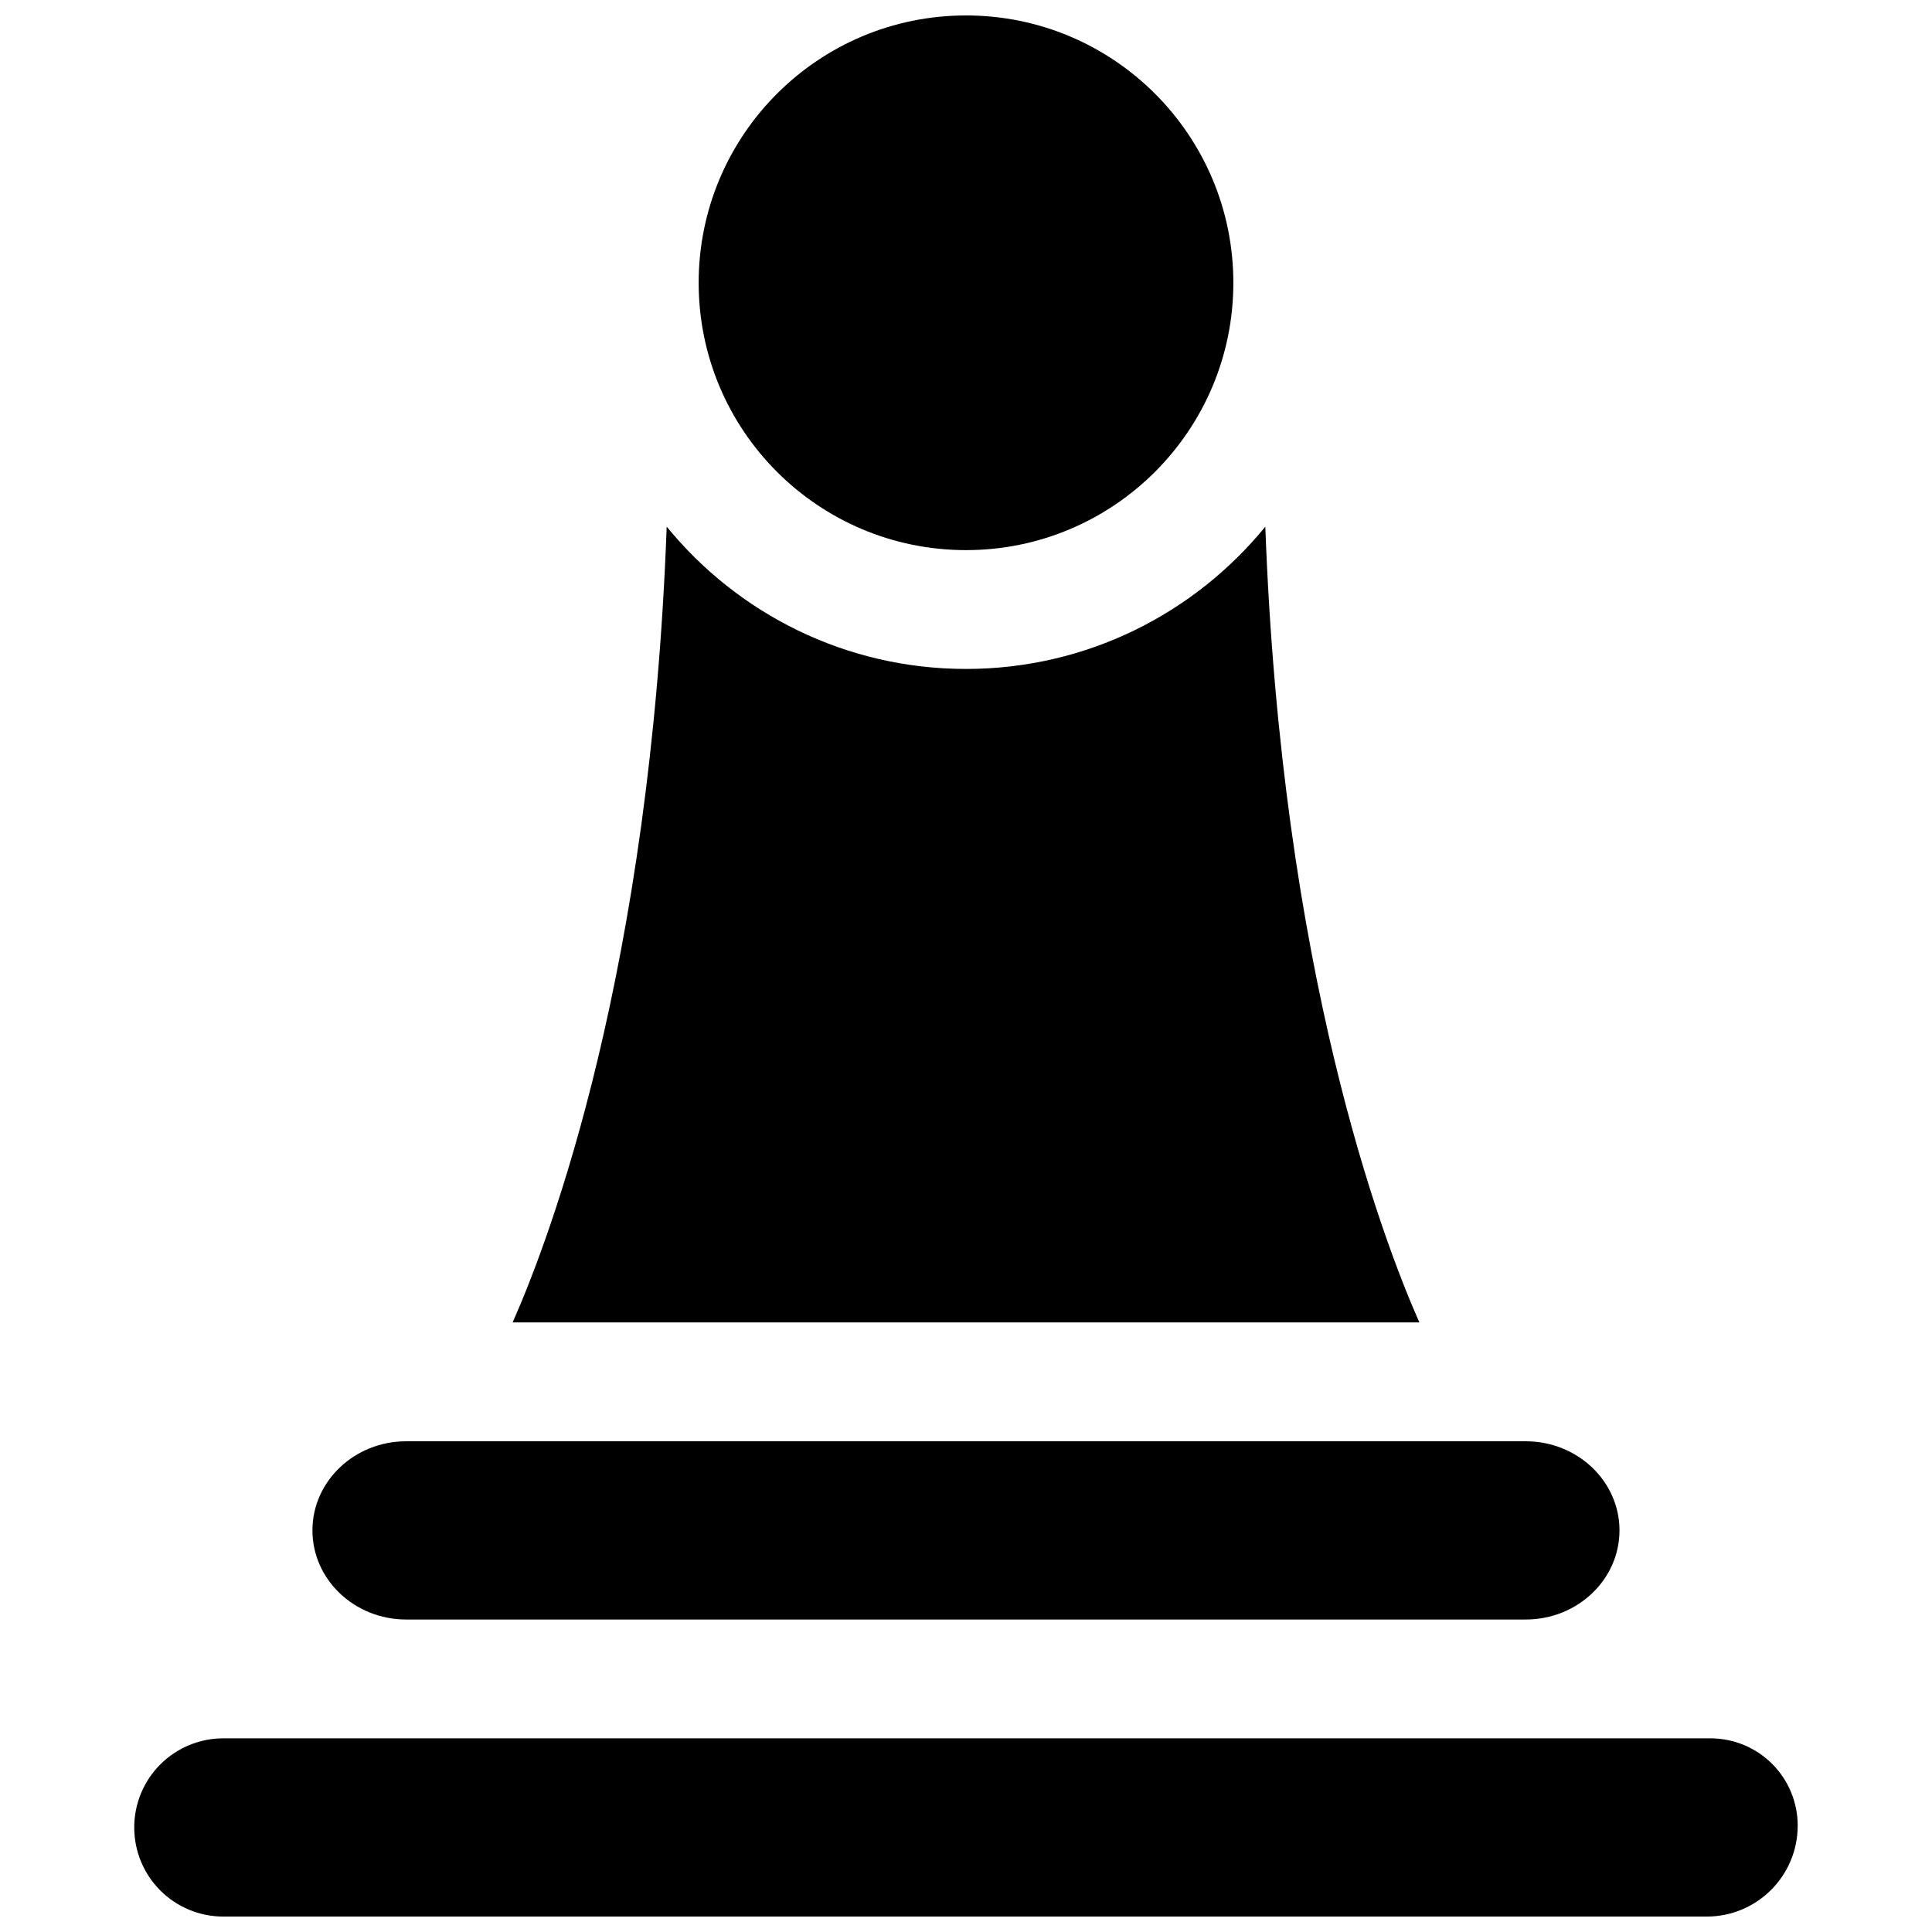
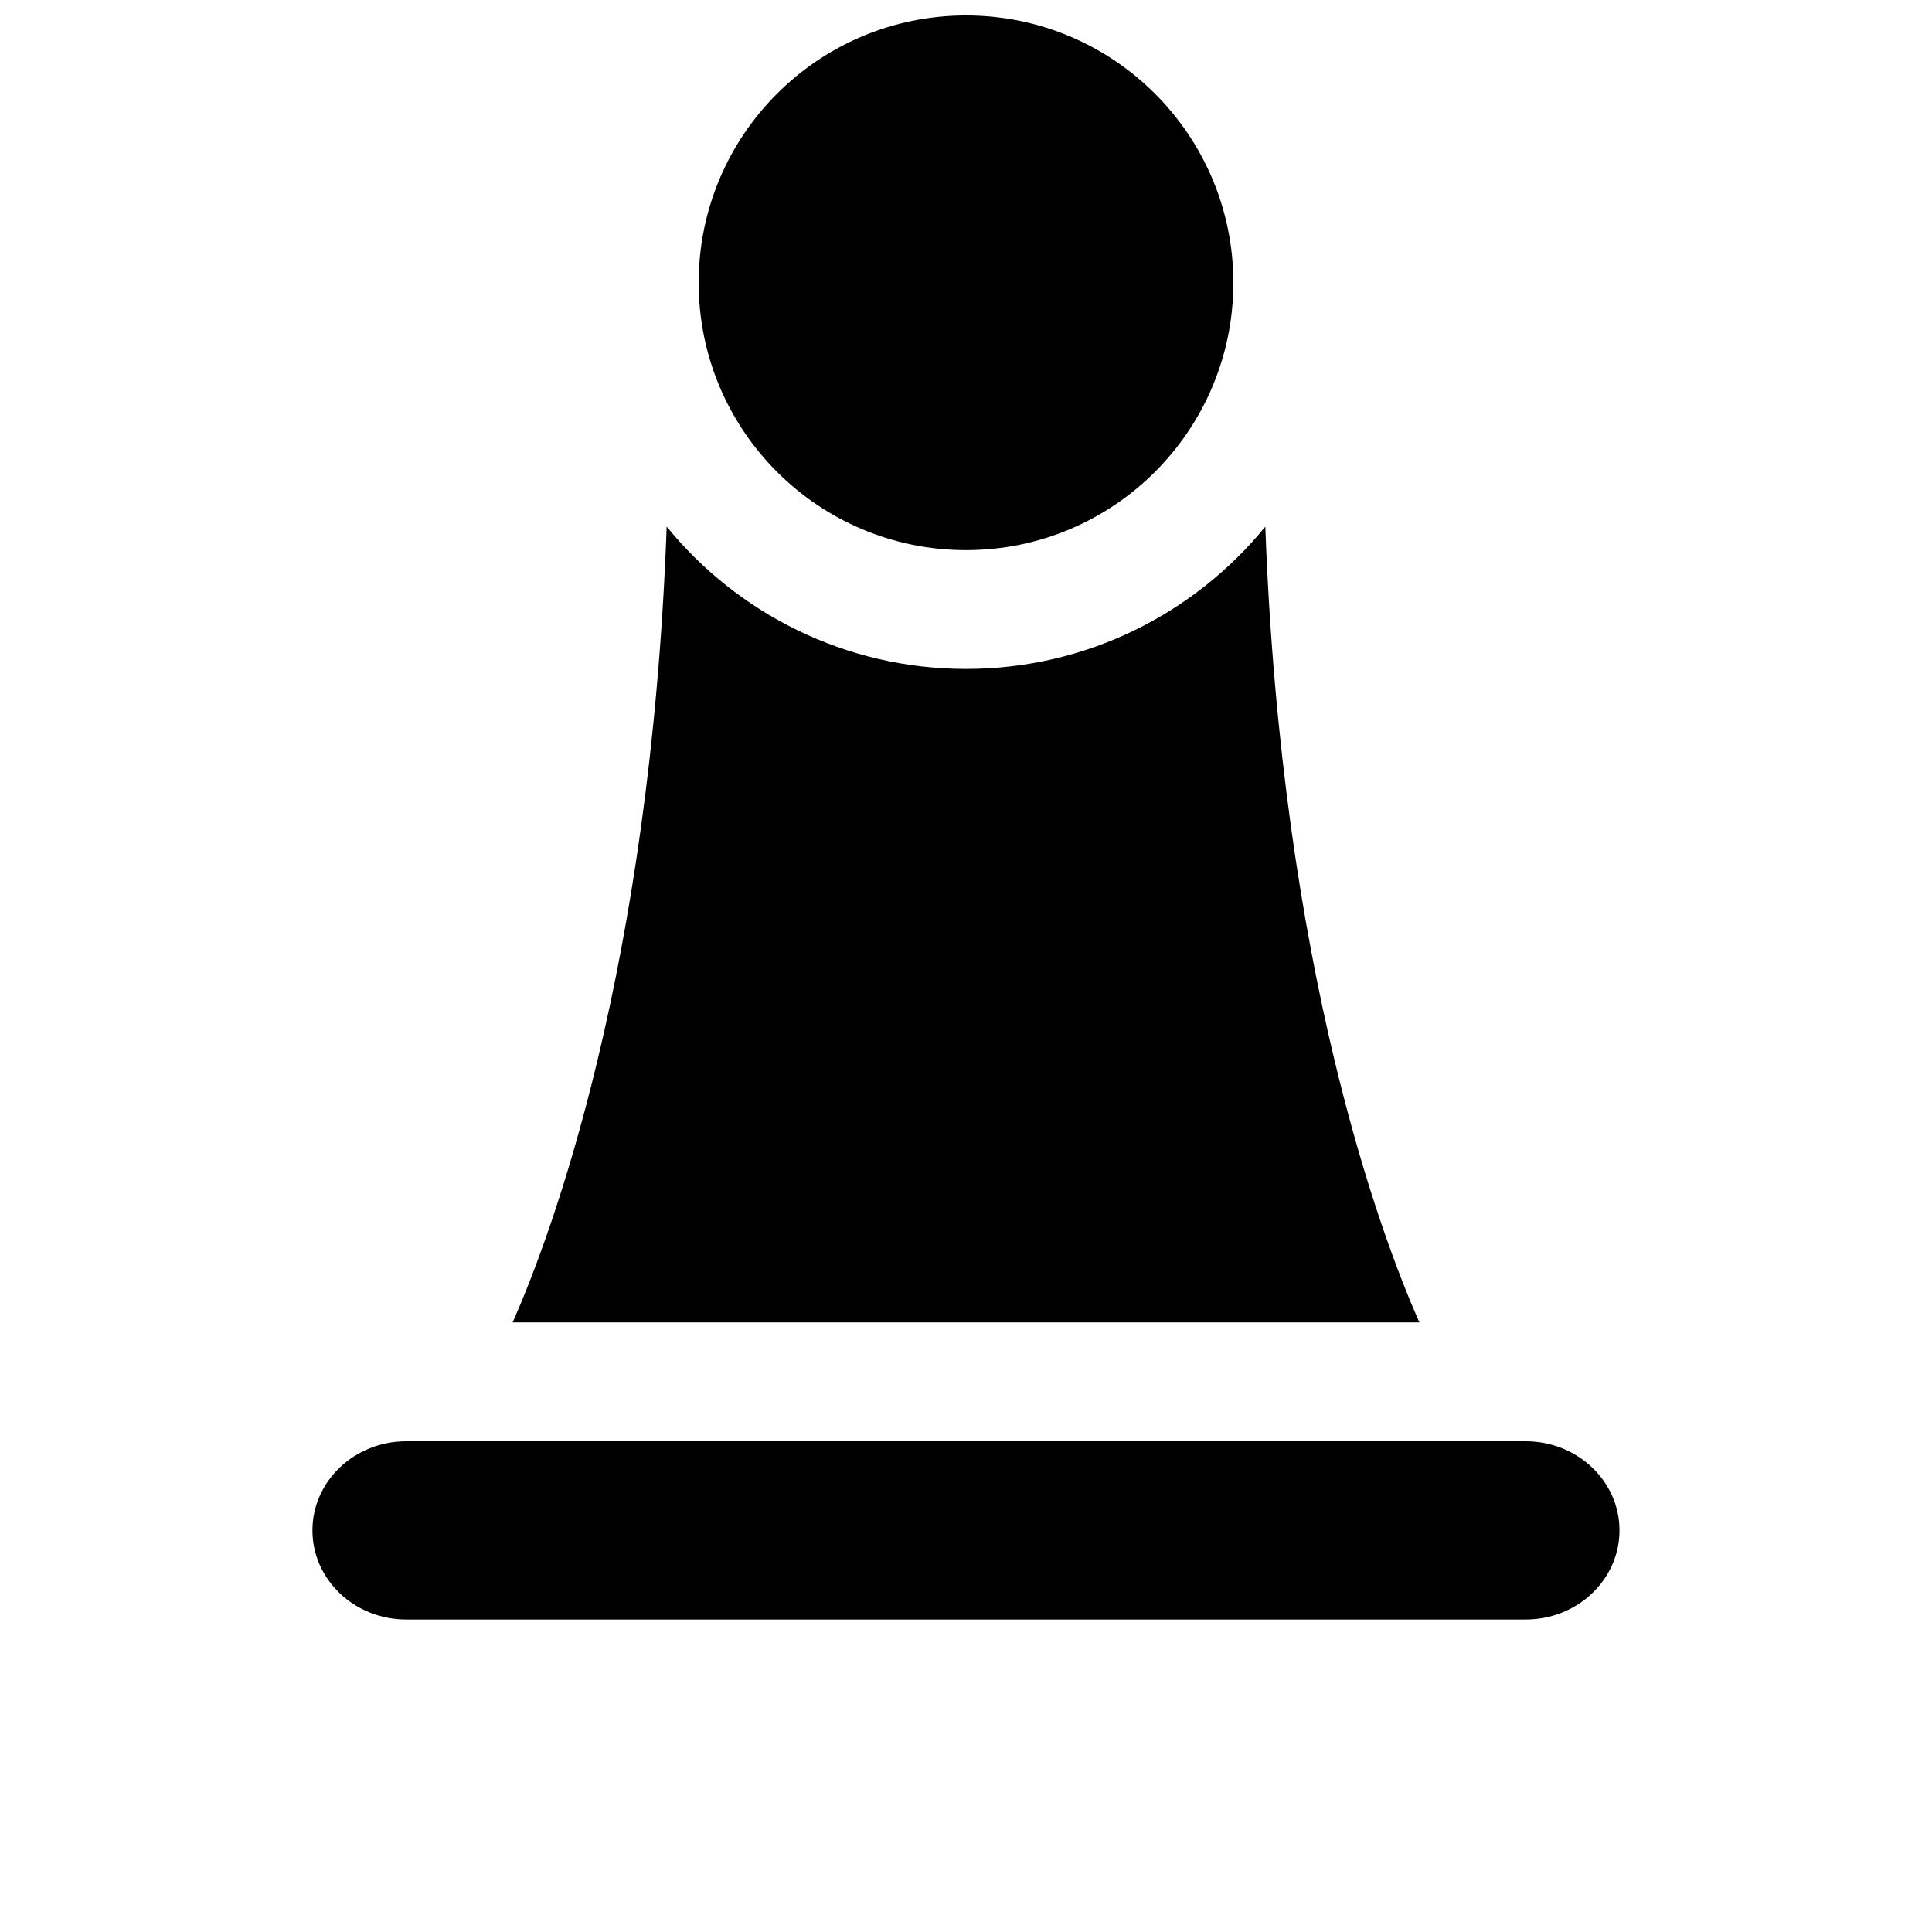
<svg xmlns="http://www.w3.org/2000/svg" width="800px" height="800px" version="1.1" viewBox="144 144 512 512">
  <defs>
    <clipPath id="b">
      <path d="m329 148.09h142v141.91h-142z" />
    </clipPath>
    <clipPath id="a">
      <path d="m179 604h442v47.902h-442z" />
    </clipPath>
  </defs>
  <g clip-path="url(#b)">
    <path d="m470.85 218.94c0 39.129-31.723 70.848-70.848 70.848-39.129 0-70.848-31.719-70.848-70.848s31.719-70.848 70.848-70.848c39.125 0 70.848 31.719 70.848 70.848" fill-rule="evenodd" />
  </g>
  <g clip-path="url(#a)">
-     <path d="m620.41 627.79c0-6.125-2.438-12.016-6.769-16.344-4.328-4.328-10.219-6.769-16.34-6.769h-394.14c-6.25 0-12.25 2.488-16.676 6.91-4.422 4.426-6.91 10.422-6.91 16.672v0.066c0 6.25 2.488 12.246 6.91 16.672 4.426 4.422 10.426 6.91 16.676 6.91h393.16c13.301 0 24.086-10.785 24.086-24.086v-0.031z" fill-rule="evenodd" />
-   </g>
+     </g>
  <path d="m226.8 549.57c0 13.035 11.133 23.617 24.852 23.617h296.68c13.719 0 24.848-10.582 24.848-23.617s-11.129-23.617-24.848-23.617h-296.68c-13.719 0-24.852 10.582-24.852 23.617z" fill-rule="evenodd" />
  <path d="m320.68 283.57c-4.312 117.75-30.746 188.08-40.824 210.89h240.29c-10.074-22.812-36.508-93.141-40.824-210.89-18.766 23.004-47.34 37.707-79.316 37.707s-60.555-14.703-79.32-37.707z" fill-rule="evenodd" />
</svg>